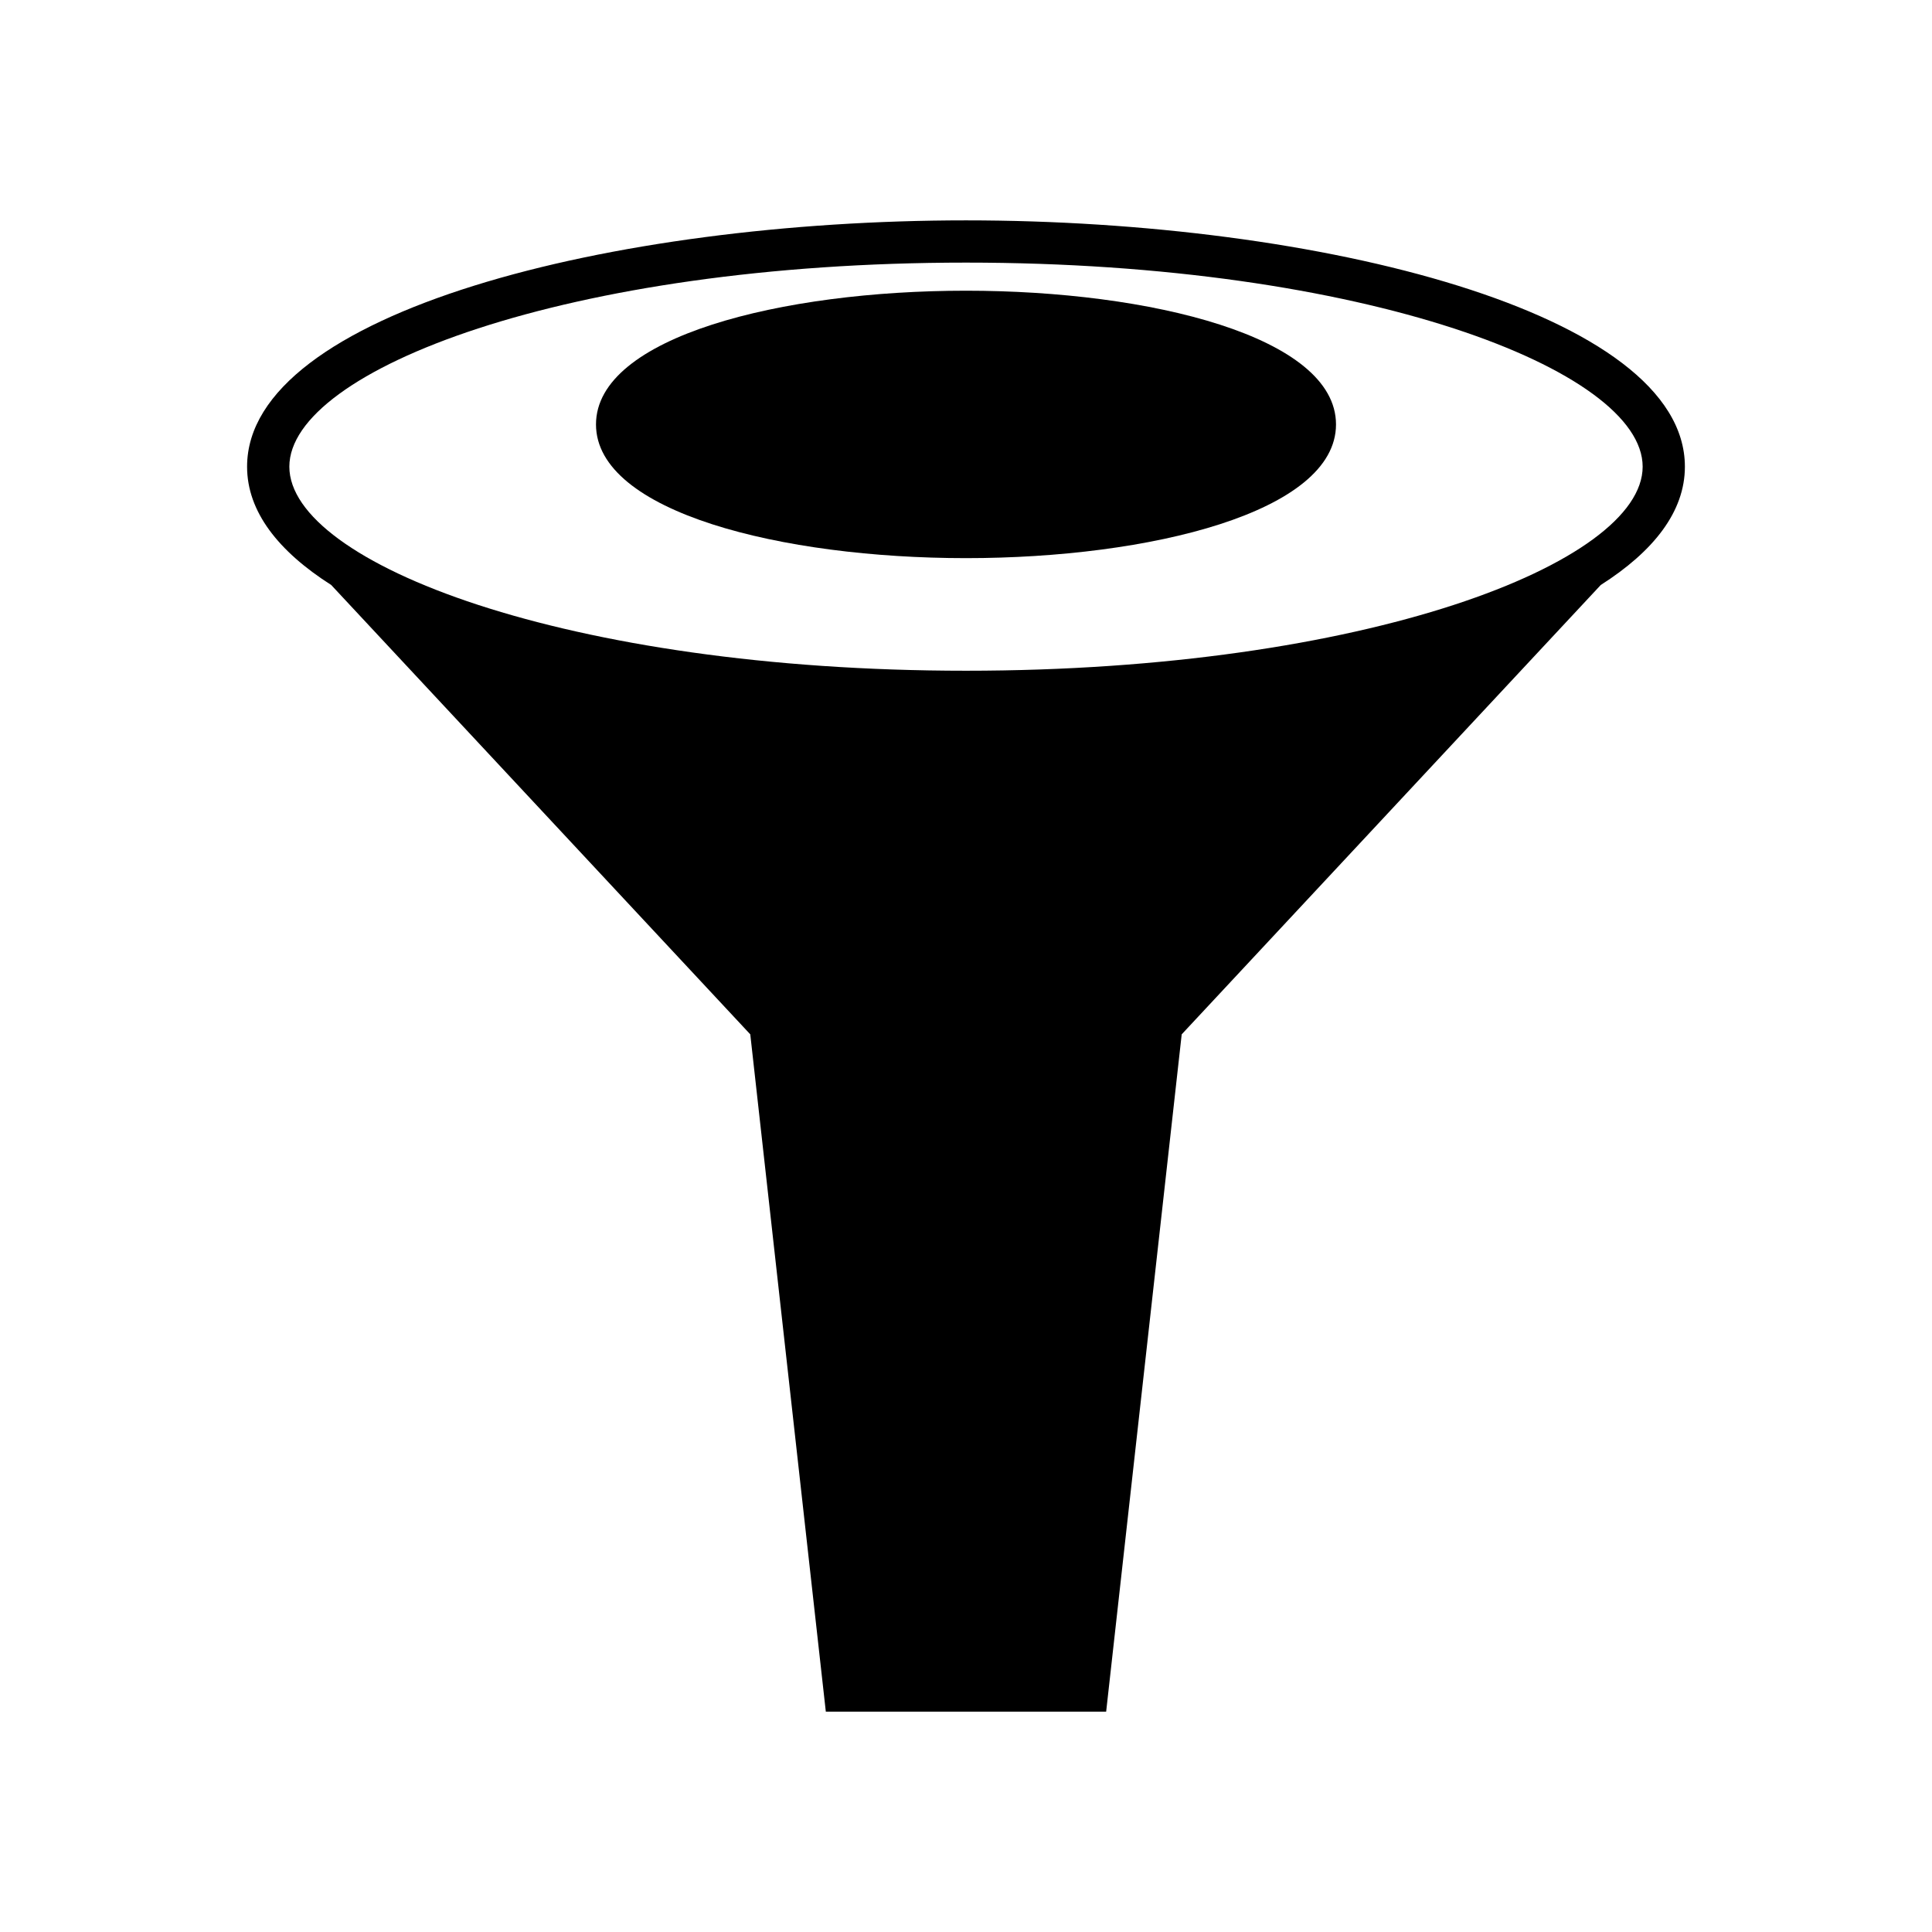
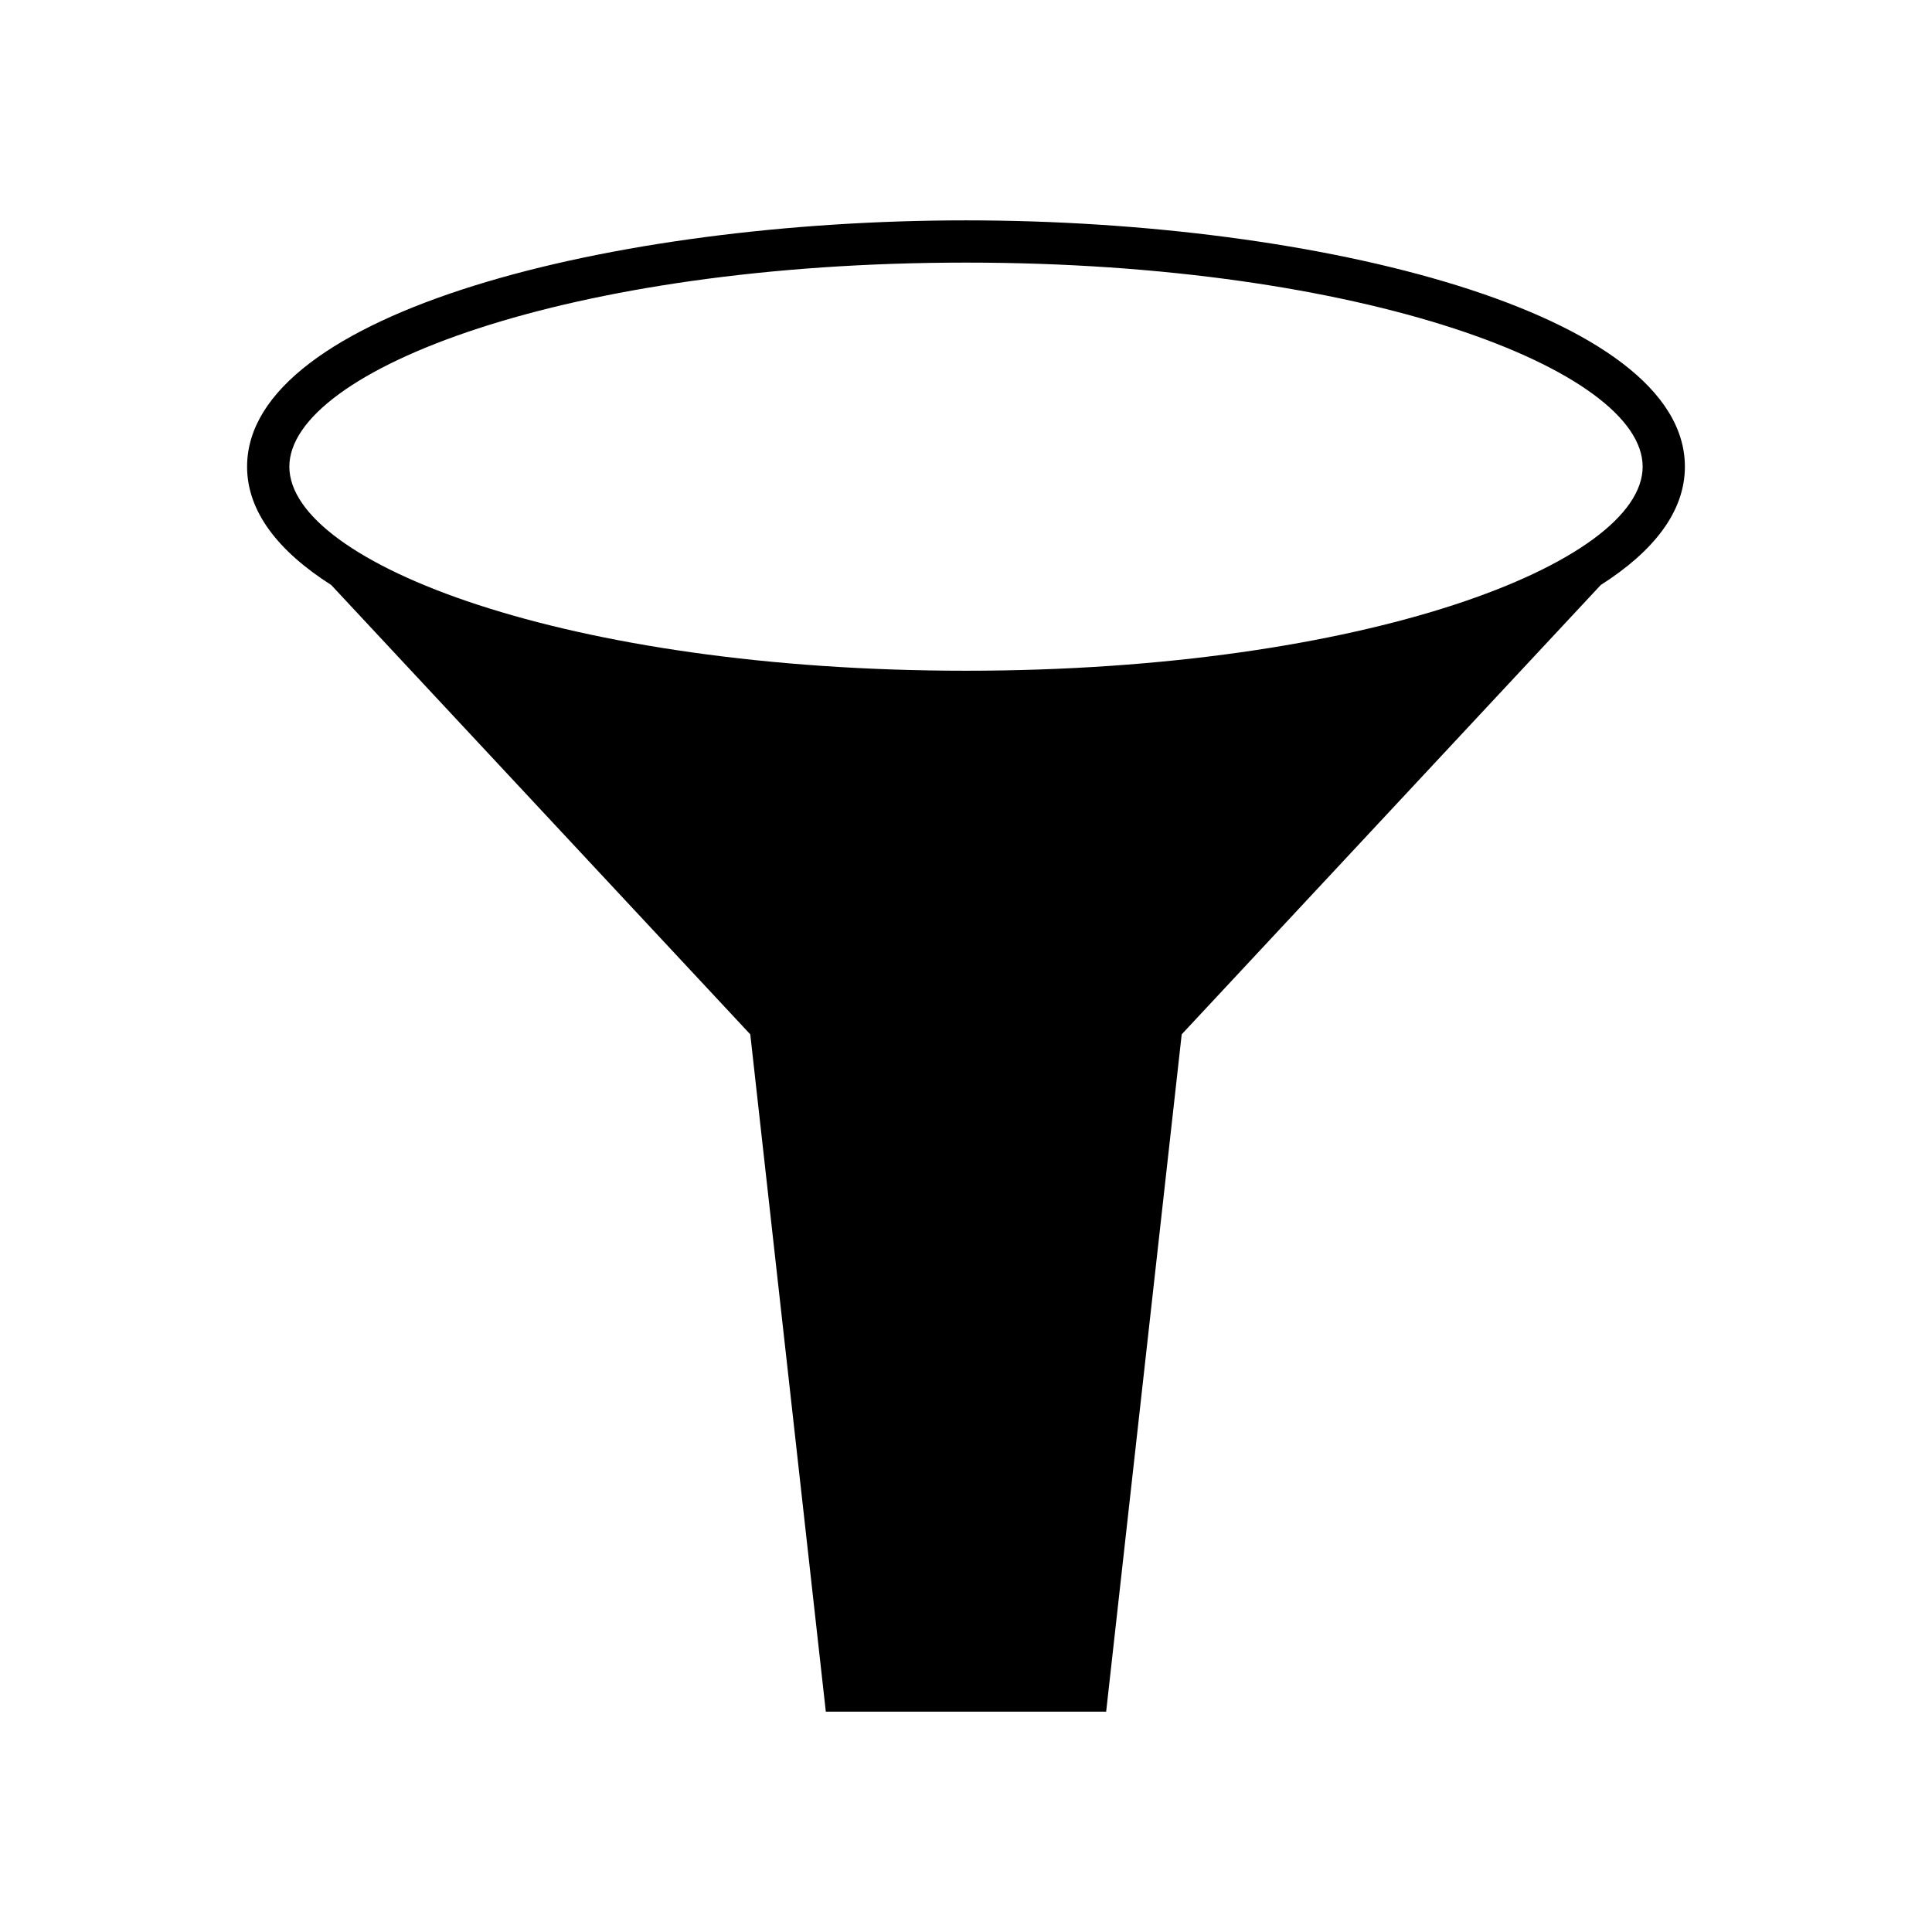
<svg xmlns="http://www.w3.org/2000/svg" fill="#000000" width="800px" height="800px" version="1.1" viewBox="144 144 512 512">
  <g>
    <path d="m400 202.4c-93.648 0-190.52 24.418-190.52 65.273 0 11.922 8.293 22.434 22.301 31.359l111.05 119.08 20.02 179.49h74.293l20.02-179.49 111.05-119.08c14.008-8.926 22.301-19.434 22.301-31.359 0-40.859-96.863-65.273-190.51-65.273zm0 119.35c-105.68 0-179.32-28.5-179.32-54.078s73.641-54.078 179.32-54.078 179.32 28.5 179.32 54.078-73.641 54.078-179.32 54.078z" />
-     <path d="m400 221.04c-48.73 0-98.055 12.172-98.055 35.438 0 23.266 49.324 35.434 98.055 35.434s98.055-12.172 98.055-35.434c0-23.266-49.324-35.438-98.055-35.438z" />
  </g>
</svg>